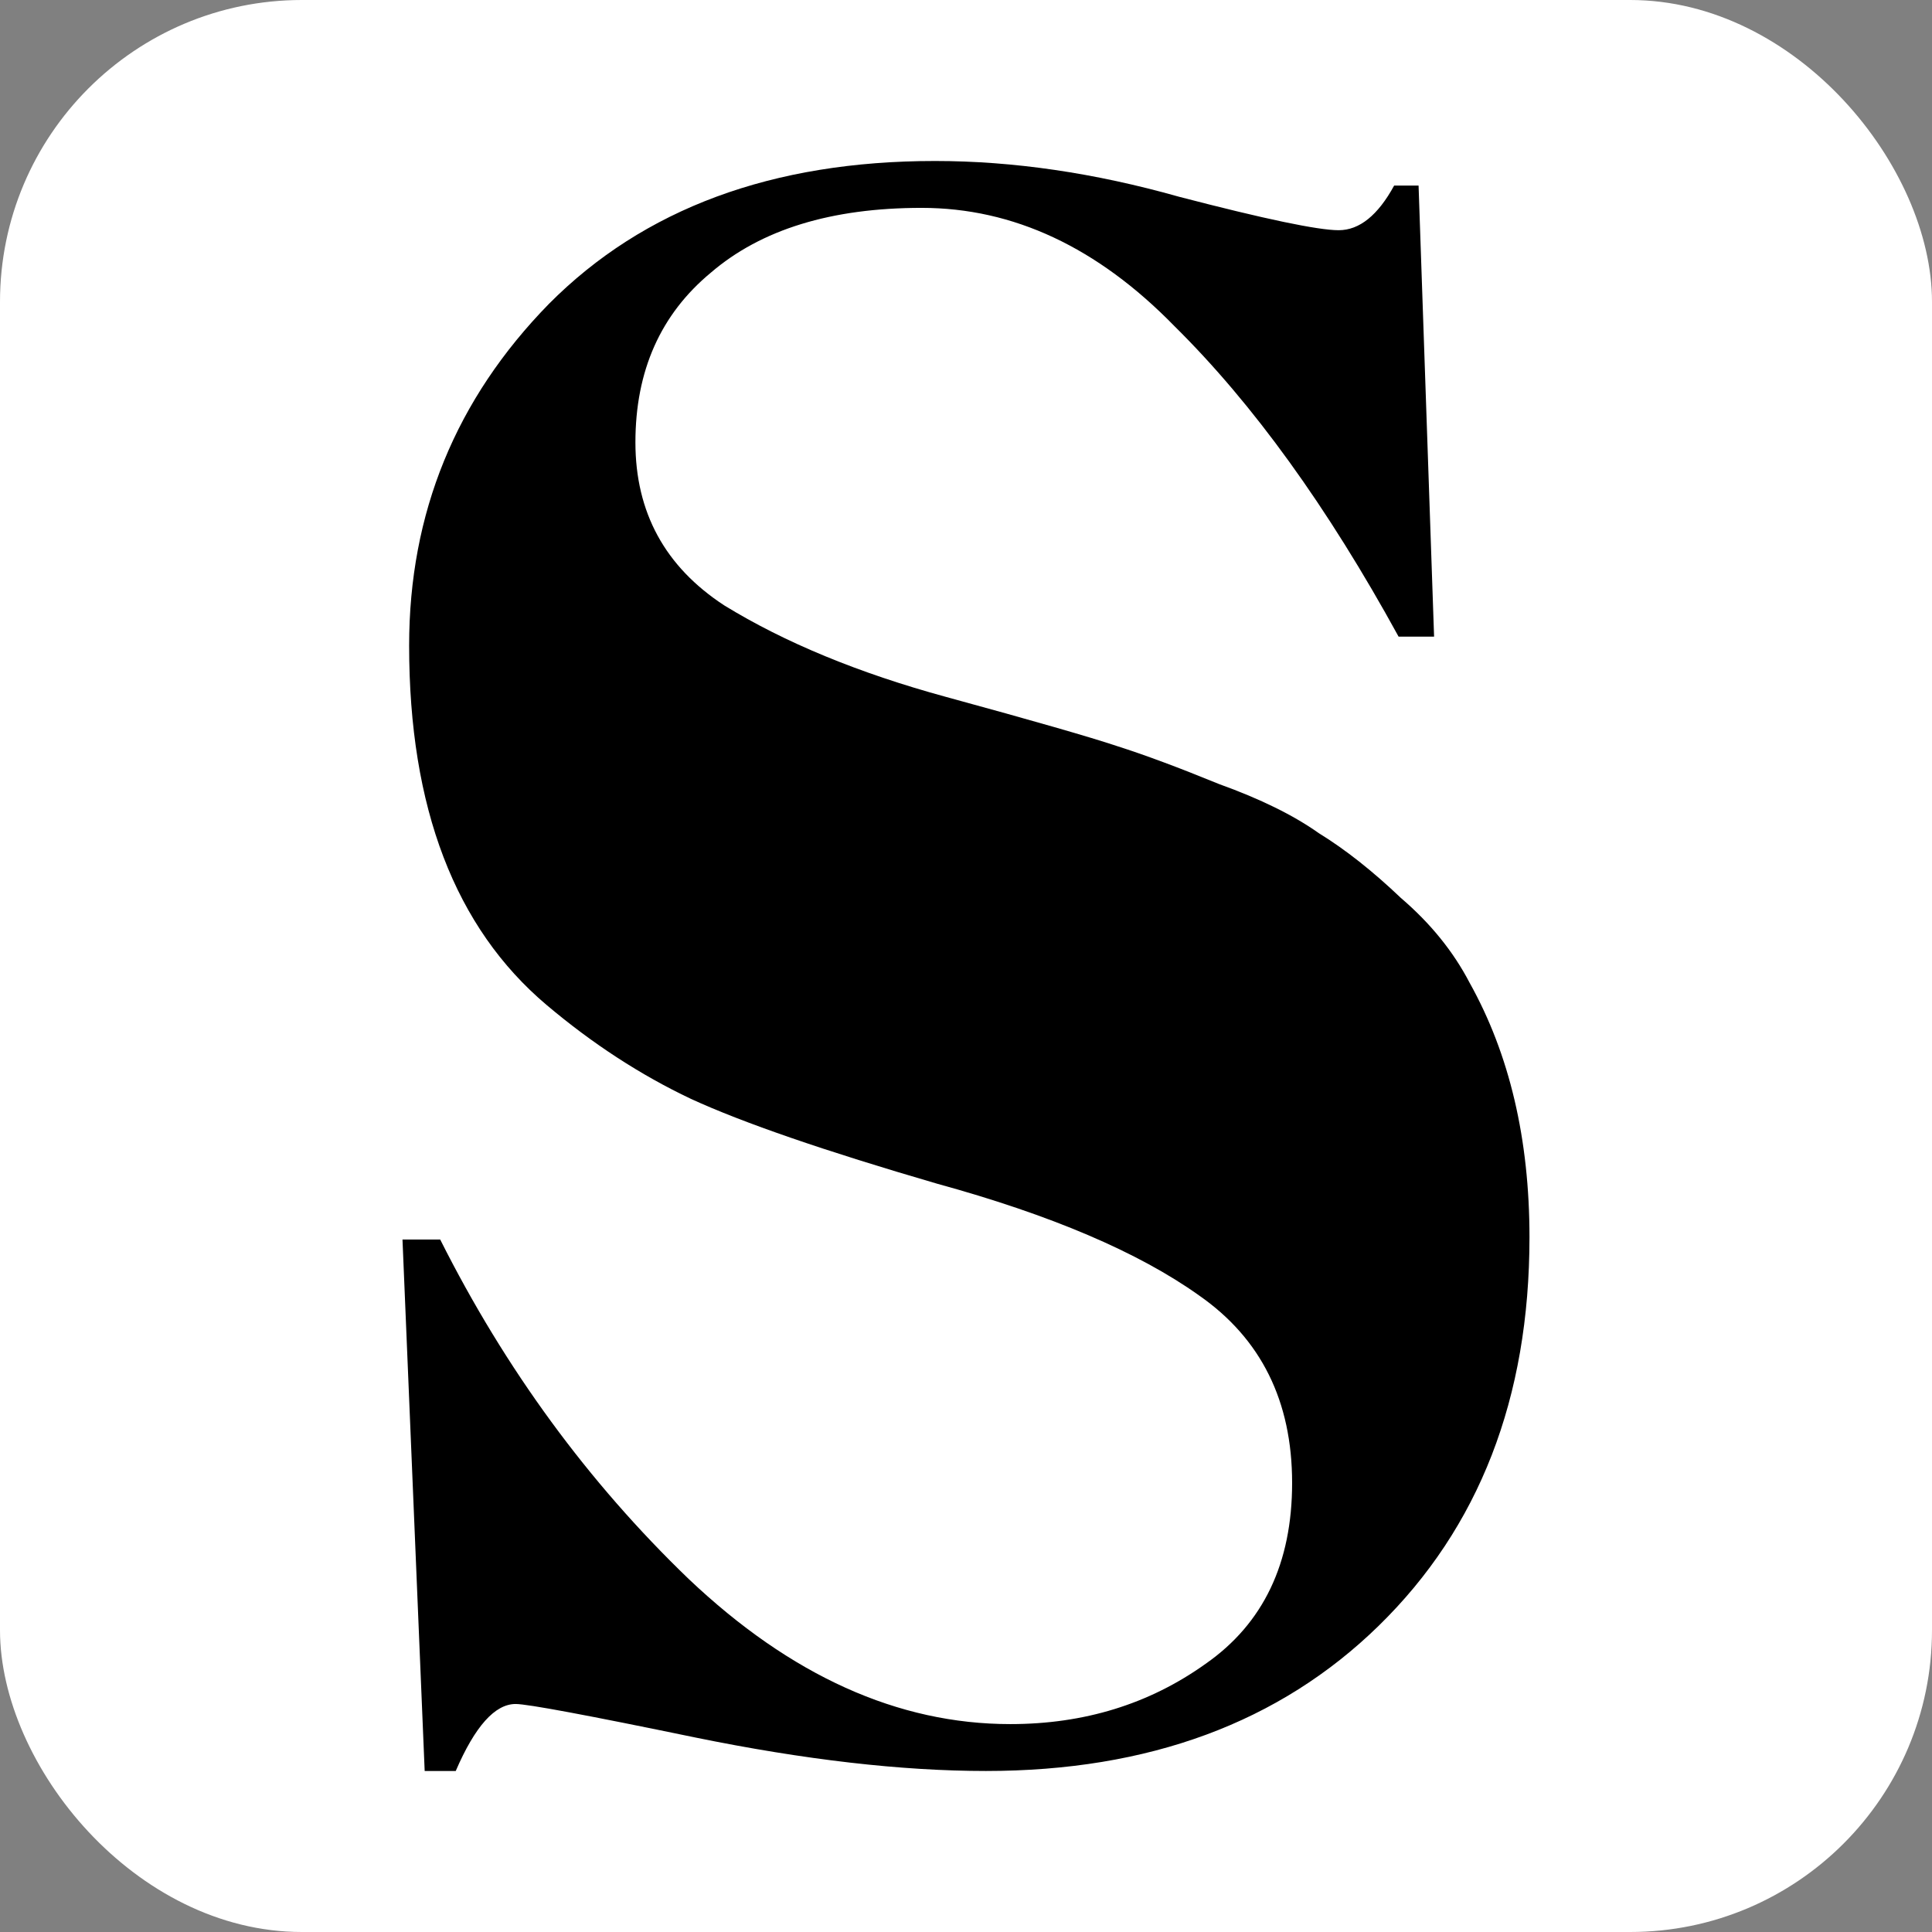
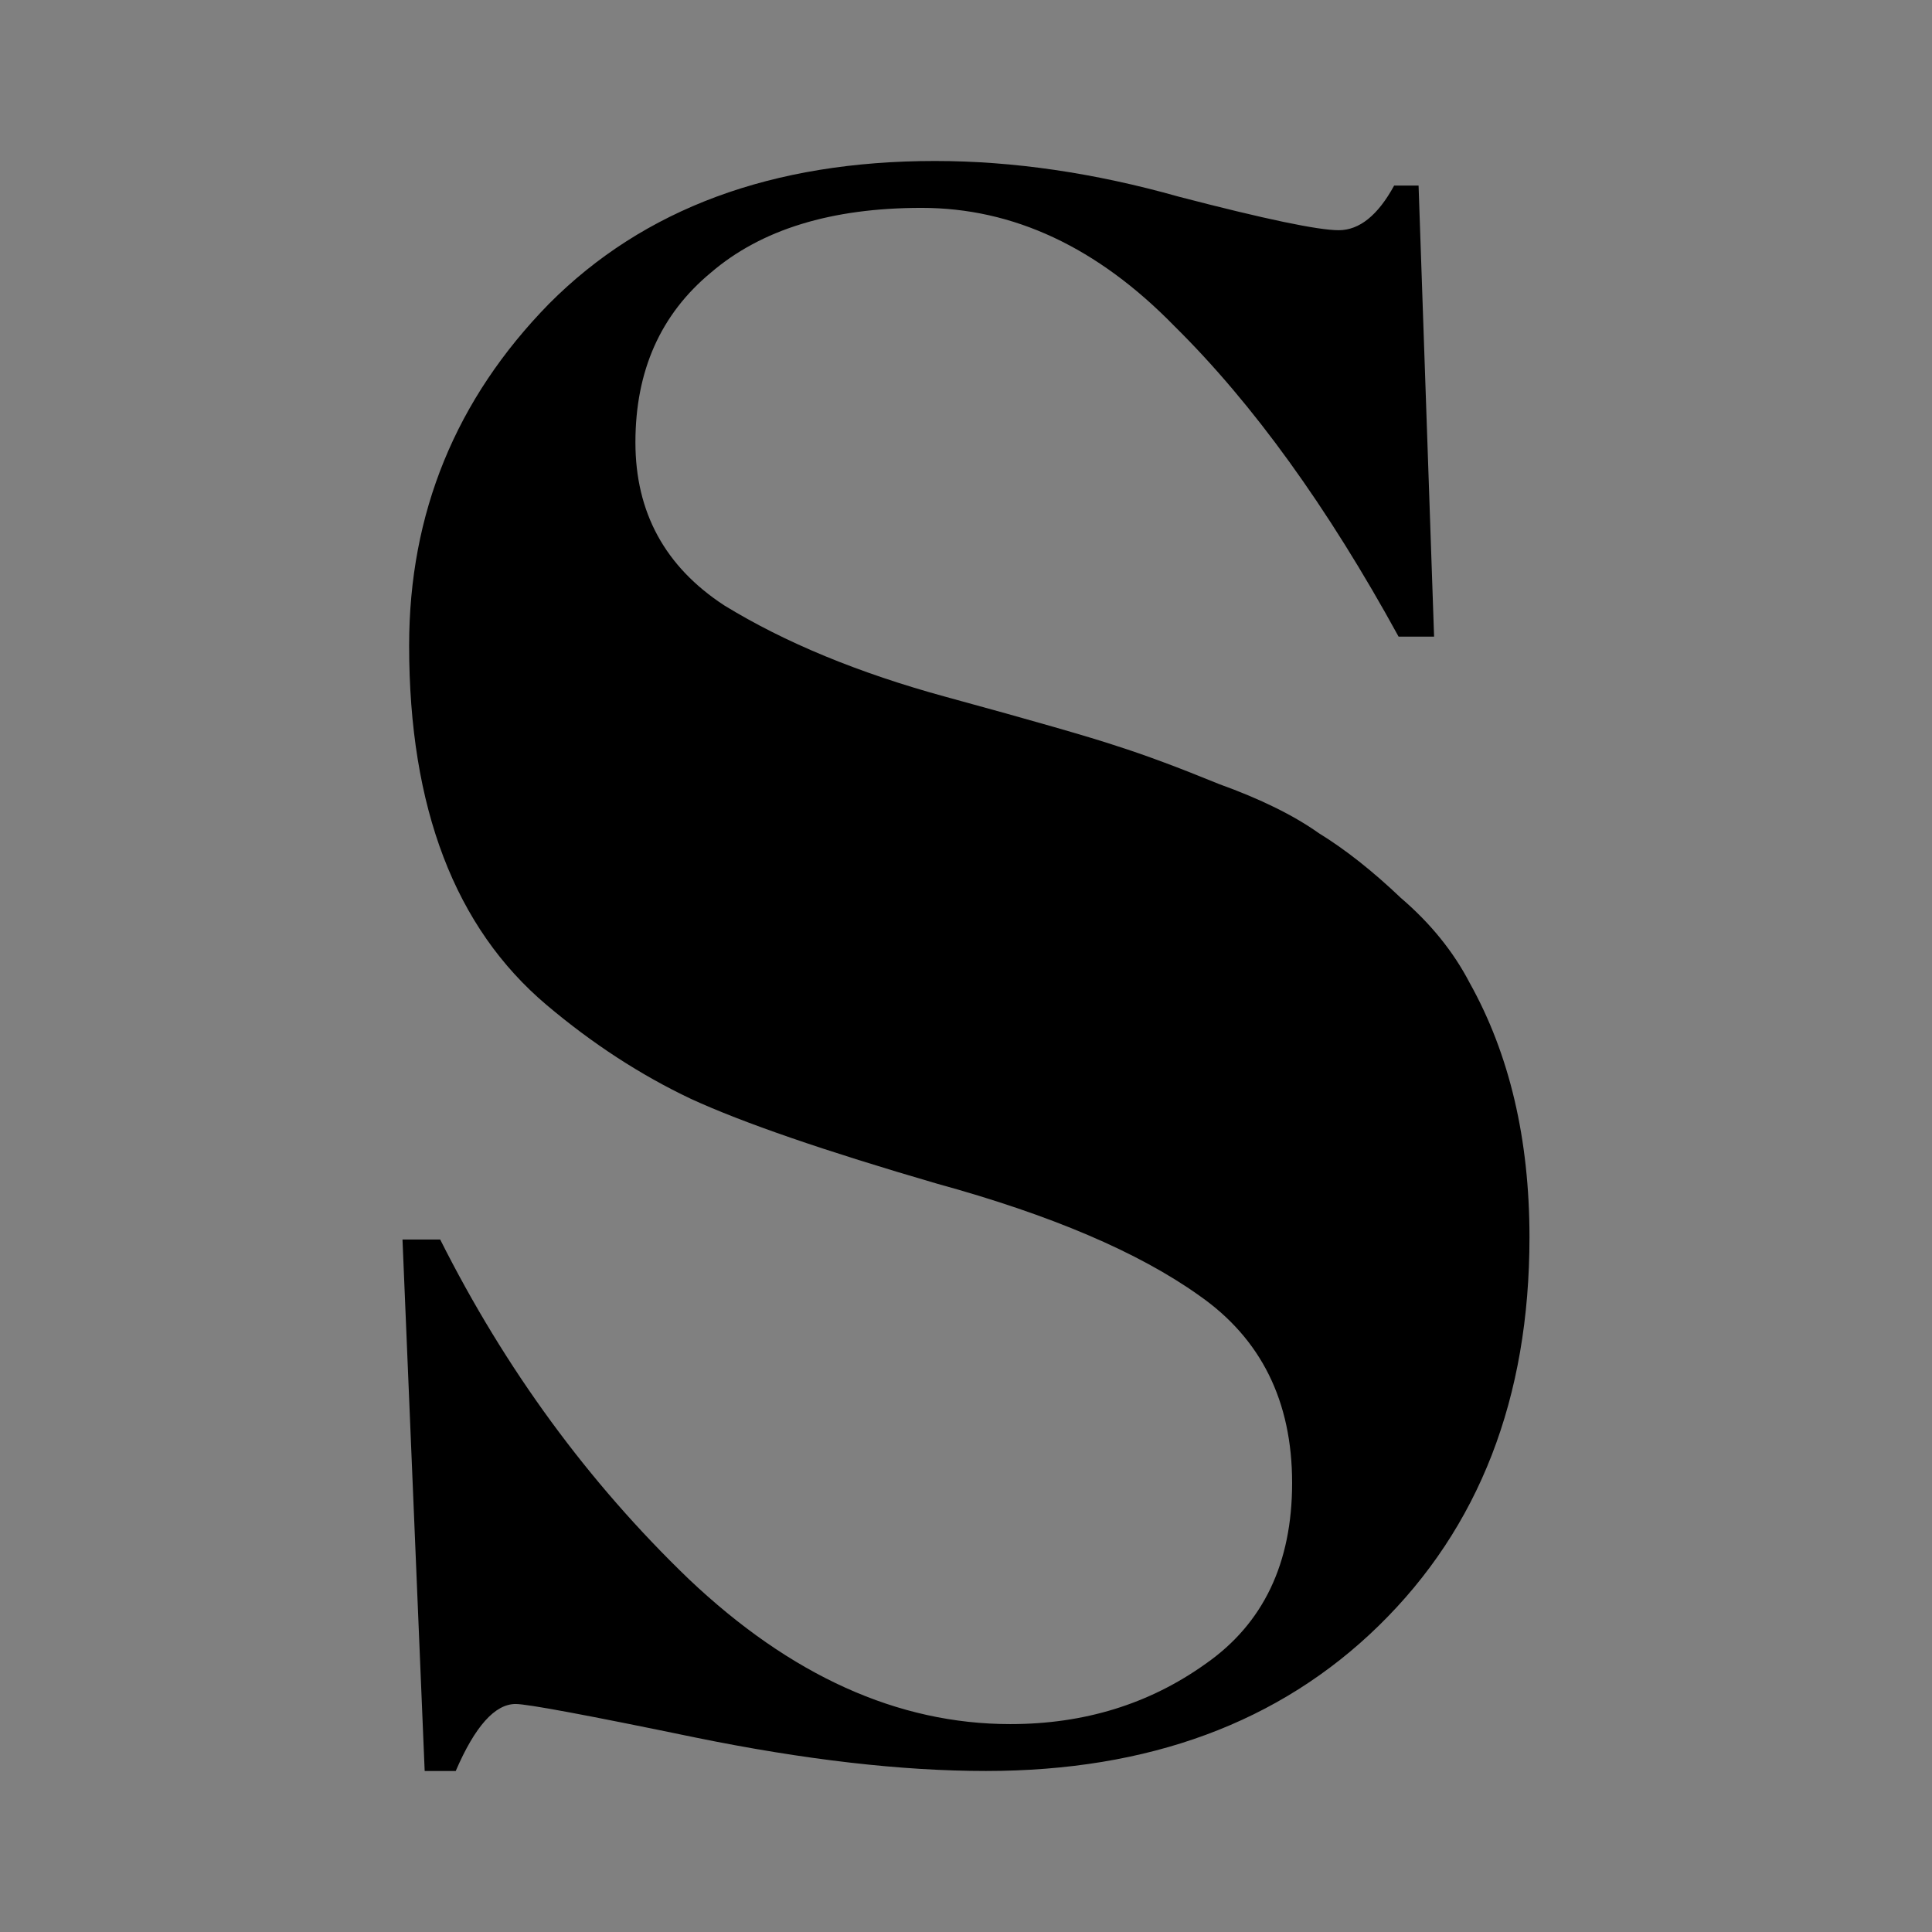
<svg xmlns="http://www.w3.org/2000/svg" width="64" height="64" viewBox="0 0 64 64" fill="none">
  <rect x="0" y="0" width="64" height="64" fill="#808080" stroke="none" />
-   <rect width="64" height="64" fill="white" rx="10" ry="10" />
  <path d="M33.469 57.113C35.919 57.113 38.075 56.447 39.937 55.116C41.847 53.784 42.803 51.787 42.803 49.124C42.803 46.412 41.774 44.341 39.716 42.91C37.708 41.48 34.817 40.248 31.044 39.212C27.321 38.127 24.602 37.19 22.887 36.401C21.221 35.612 19.629 34.576 18.11 33.294C15.072 30.73 13.553 26.76 13.553 21.385C13.553 16.996 15.097 13.223 18.183 10.067C21.319 6.911 25.581 5.333 30.971 5.333C33.568 5.333 36.262 5.728 39.055 6.517C41.896 7.256 43.66 7.626 44.346 7.626C45.032 7.626 45.645 7.133 46.183 6.147H46.992L47.506 21.089H46.33C43.979 16.799 41.505 13.371 38.908 10.807C36.36 8.193 33.568 6.886 30.53 6.886C27.541 6.886 25.214 7.601 23.548 9.032C21.882 10.412 21.049 12.286 21.049 14.653C21.049 16.971 22.029 18.771 23.989 20.053C25.998 21.286 28.448 22.297 31.338 23.086C34.229 23.875 36.115 24.418 36.997 24.713C37.928 25.009 39.055 25.429 40.378 25.971C41.749 26.464 42.852 27.007 43.685 27.598C44.567 28.141 45.473 28.856 46.404 29.744C47.384 30.582 48.143 31.519 48.682 32.554C50.005 34.922 50.666 37.733 50.666 40.987C50.666 46.313 49.001 50.603 45.669 53.858C42.386 57.064 38.05 58.666 32.661 58.666C29.868 58.666 26.659 58.297 23.034 57.557C19.457 56.817 17.473 56.447 17.081 56.447C16.395 56.447 15.734 57.187 15.097 58.666H14.068L13.333 41.061H14.582C16.738 45.352 19.482 49.099 22.813 52.305C26.194 55.51 29.746 57.113 33.469 57.113Z" fill="black" />
</svg>